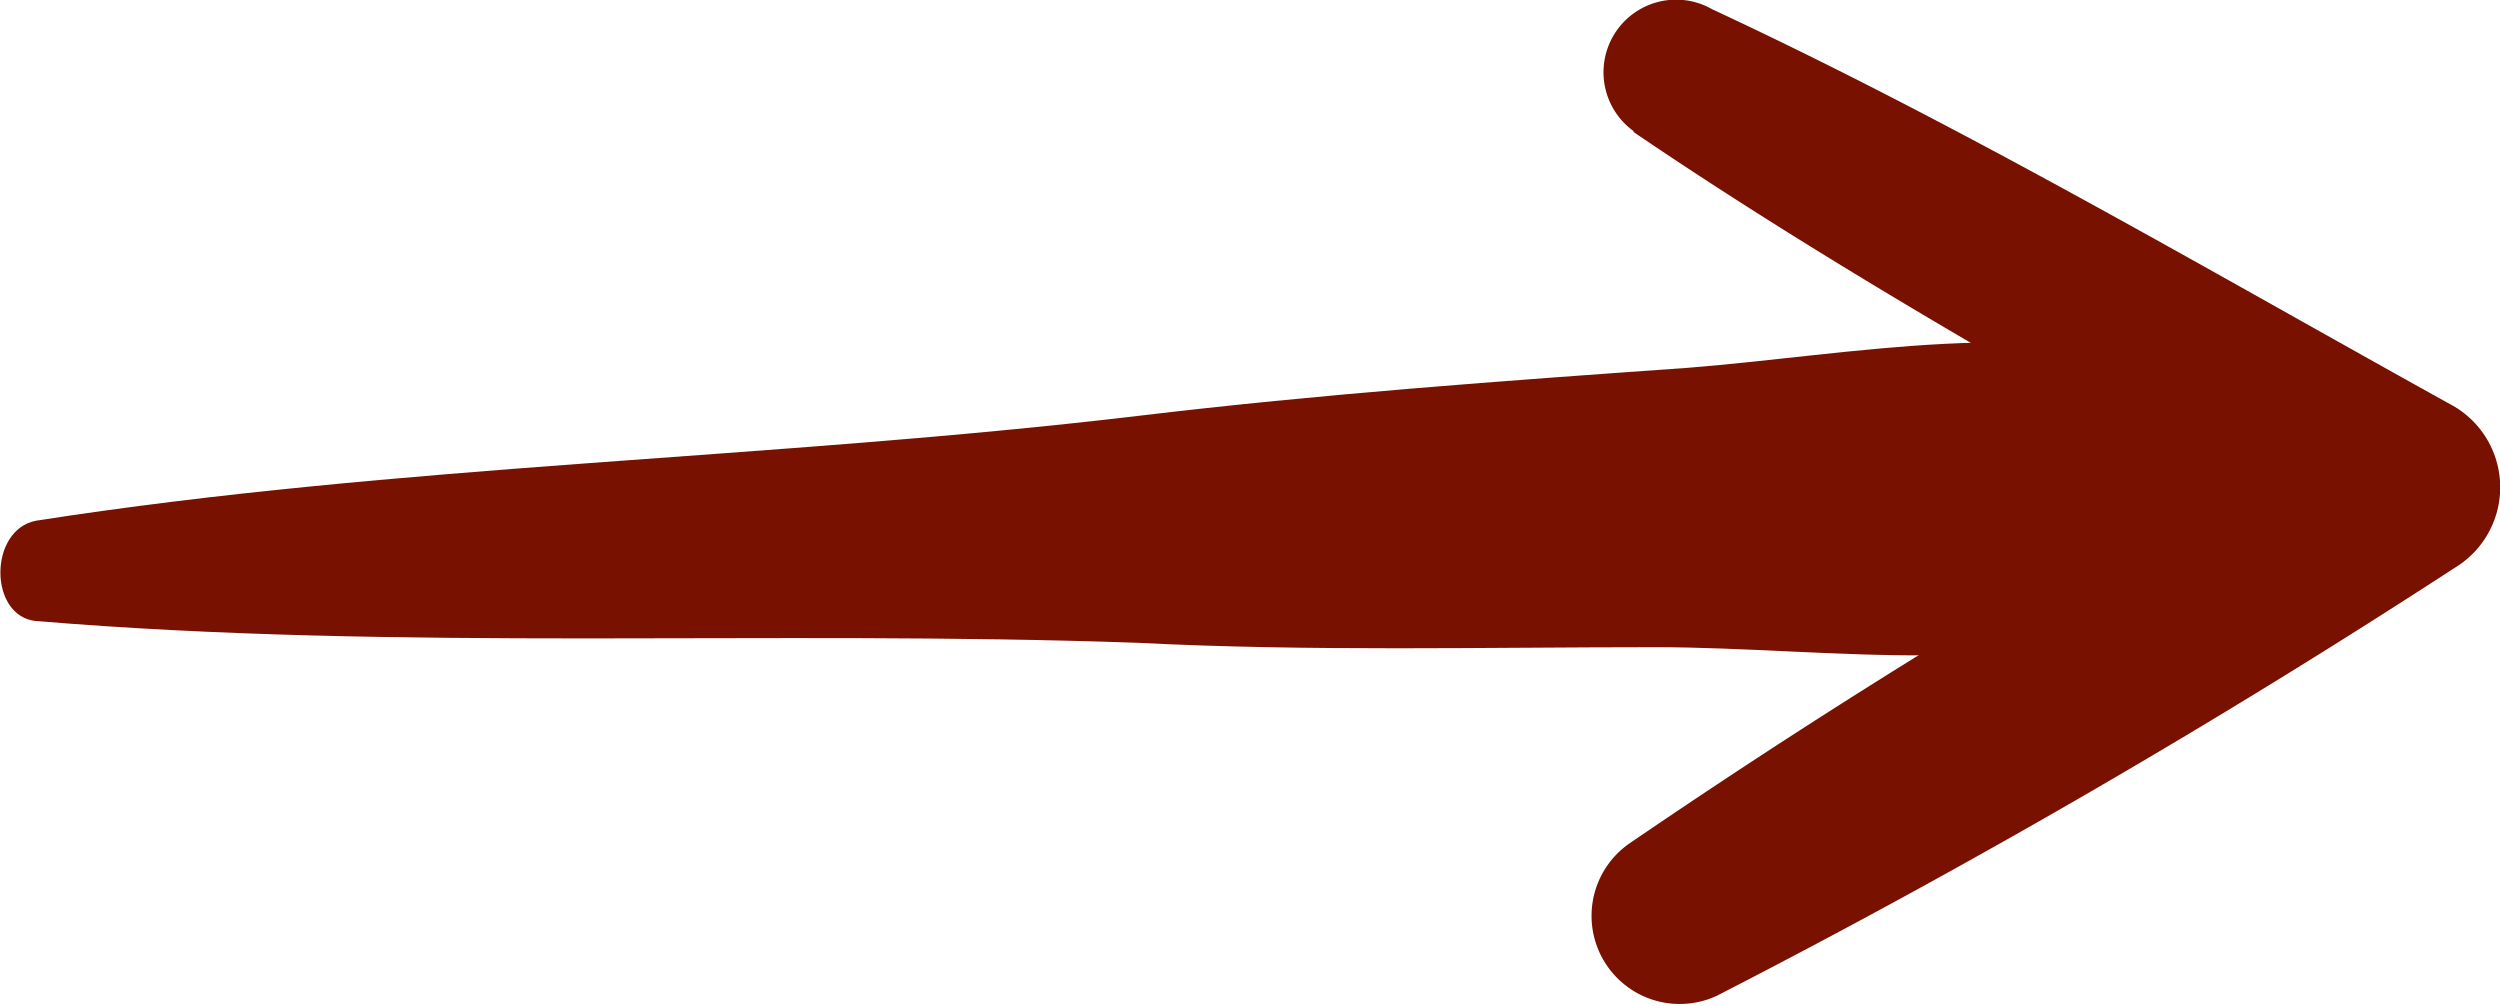
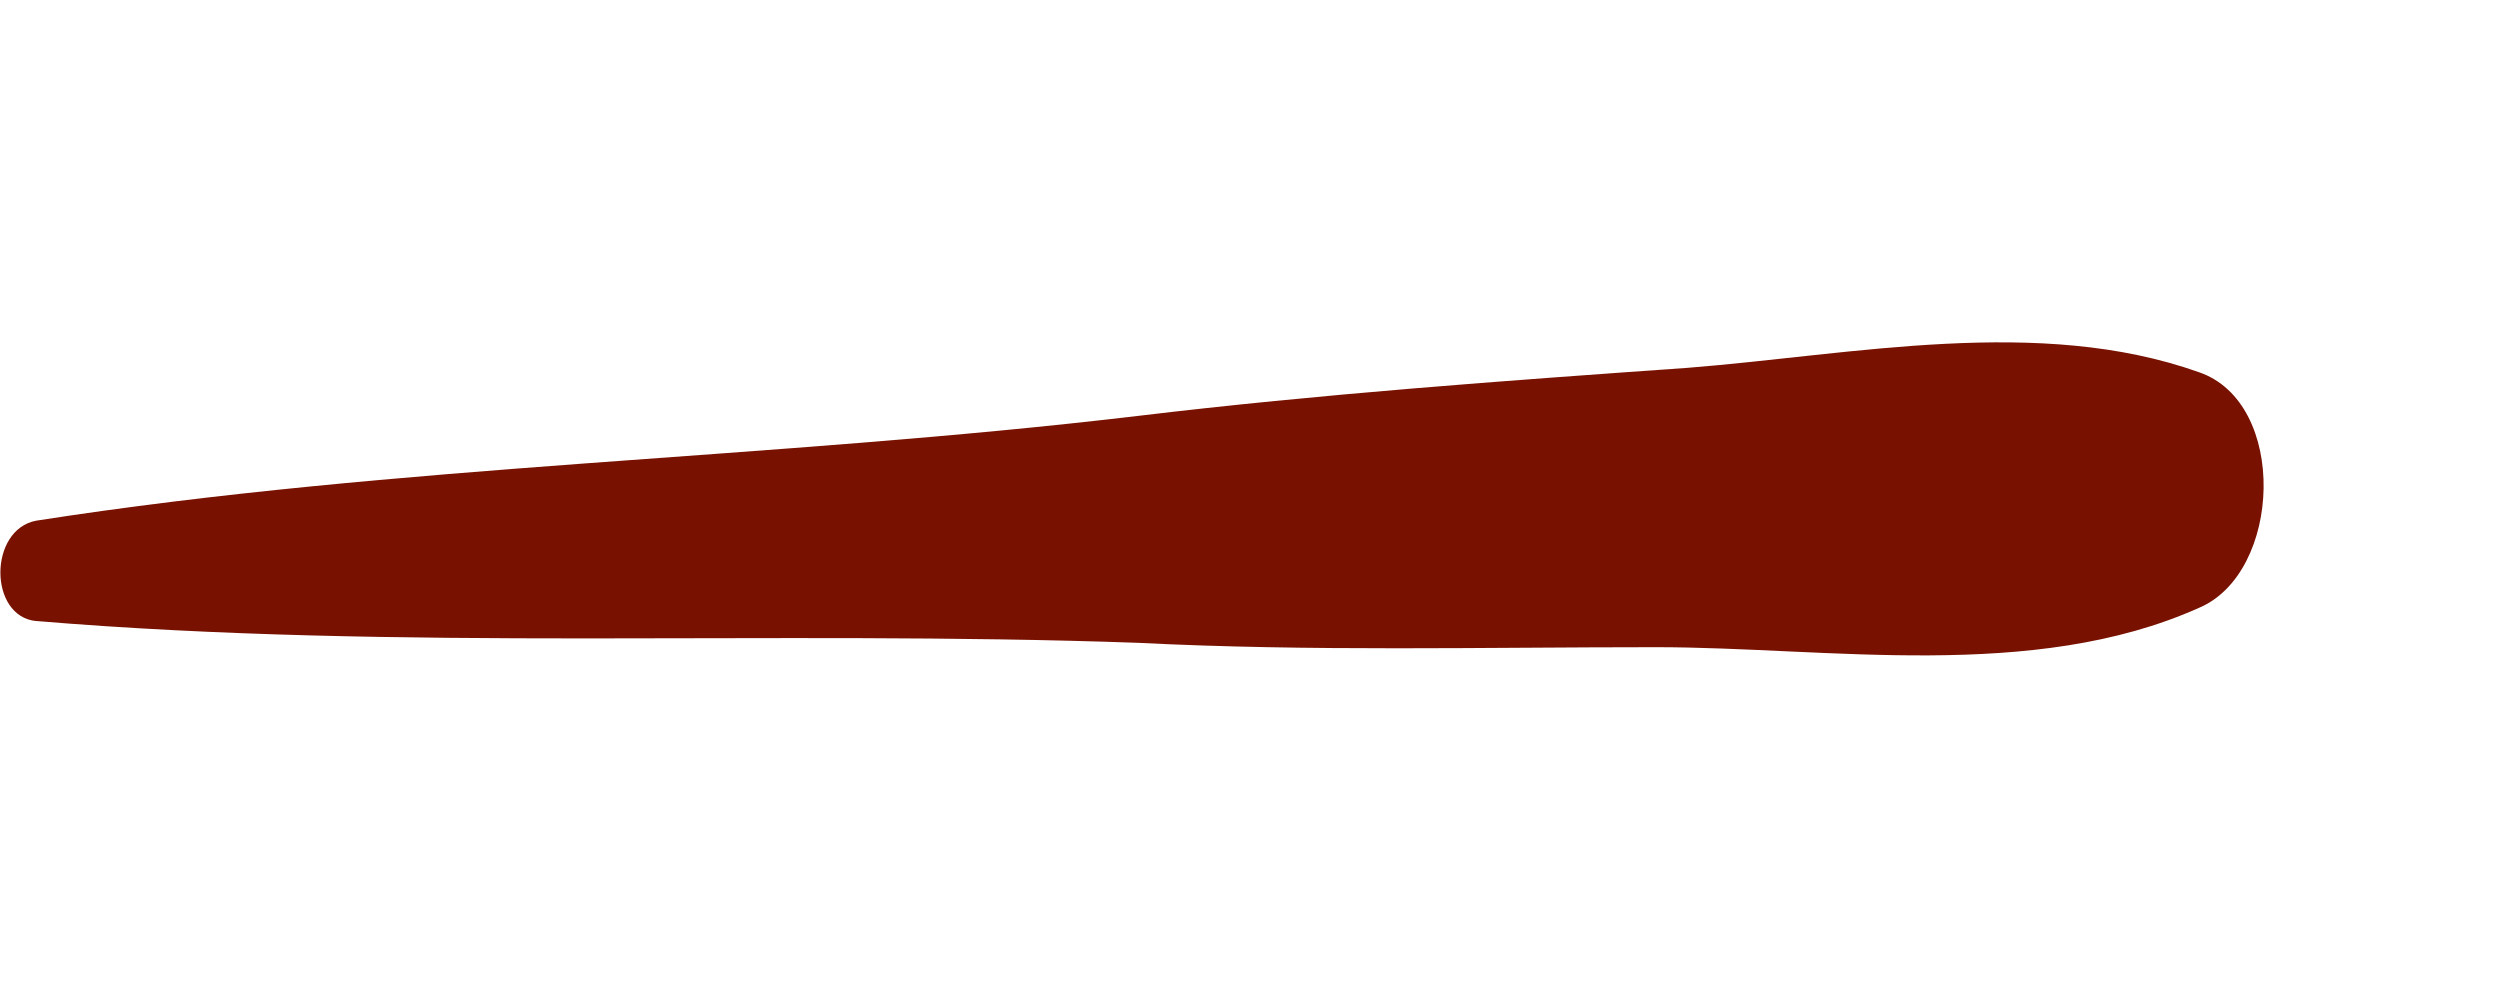
<svg xmlns="http://www.w3.org/2000/svg" width="24.618" height="9.911" viewBox="0 0 24.618 9.911">
  <defs>
    <style>.a{fill:#781100;}</style>
  </defs>
  <g transform="translate(-390.945 295.88) rotate(-90)">
    <g transform="translate(289.426 390.945)">
      <path class="a" d="M294.351,383.129c-.3,3.586-.086,7.235-.215,10.852-.086,1.7-.043,3.4-.043,5.1s-.344,3.712.387,5.347c.344.818,2.02.881,2.321,0,.559-1.573.172-3.4.043-5.033-.129-1.824-.258-3.617-.473-5.41-.43-3.617-.473-7.266-1.032-10.852-.086-.472-.946-.472-.989,0Z" transform="translate(-294.012 -382.775)" />
    </g>
    <g transform="translate(285.969 406.588)">
-       <path class="a" d="M294.58,438.613c-1.548,2.278-2.88,4.729-4.256,7.136h1.591a75.8,75.8,0,0,0-4.342-7.179.868.868,0,0,0-1.5.86,81.735,81.735,0,0,0,4.213,7.265.926.926,0,0,0,1.591,0c1.333-2.407,2.751-4.815,3.912-7.308a.715.715,0,0,0-1.2-.774Z" transform="translate(-285.969 -438.17)" />
-     </g>
+       </g>
  </g>
</svg>